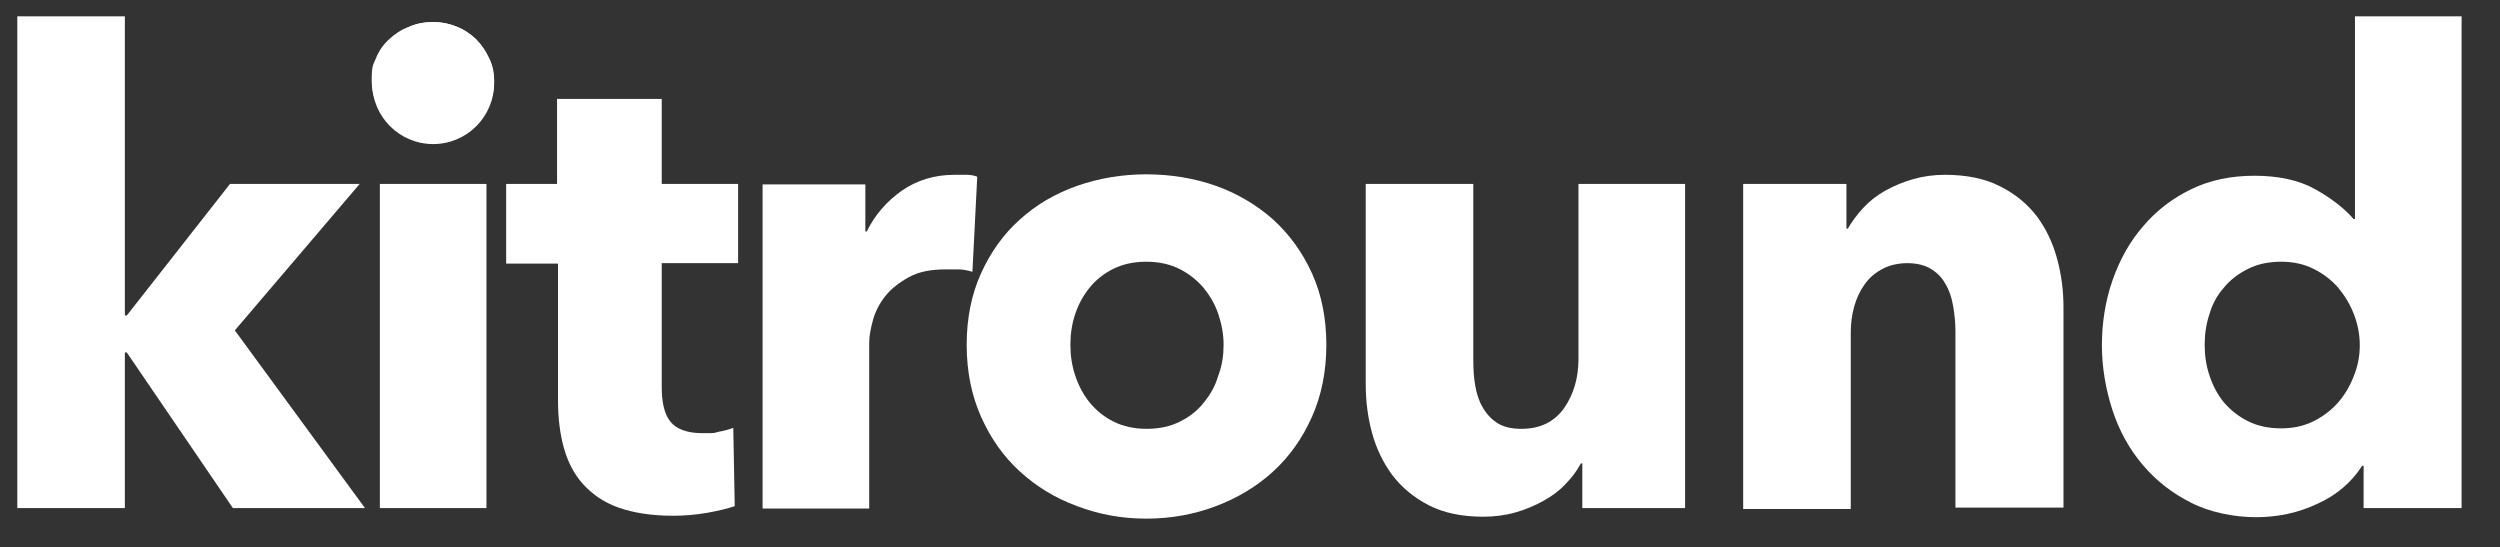
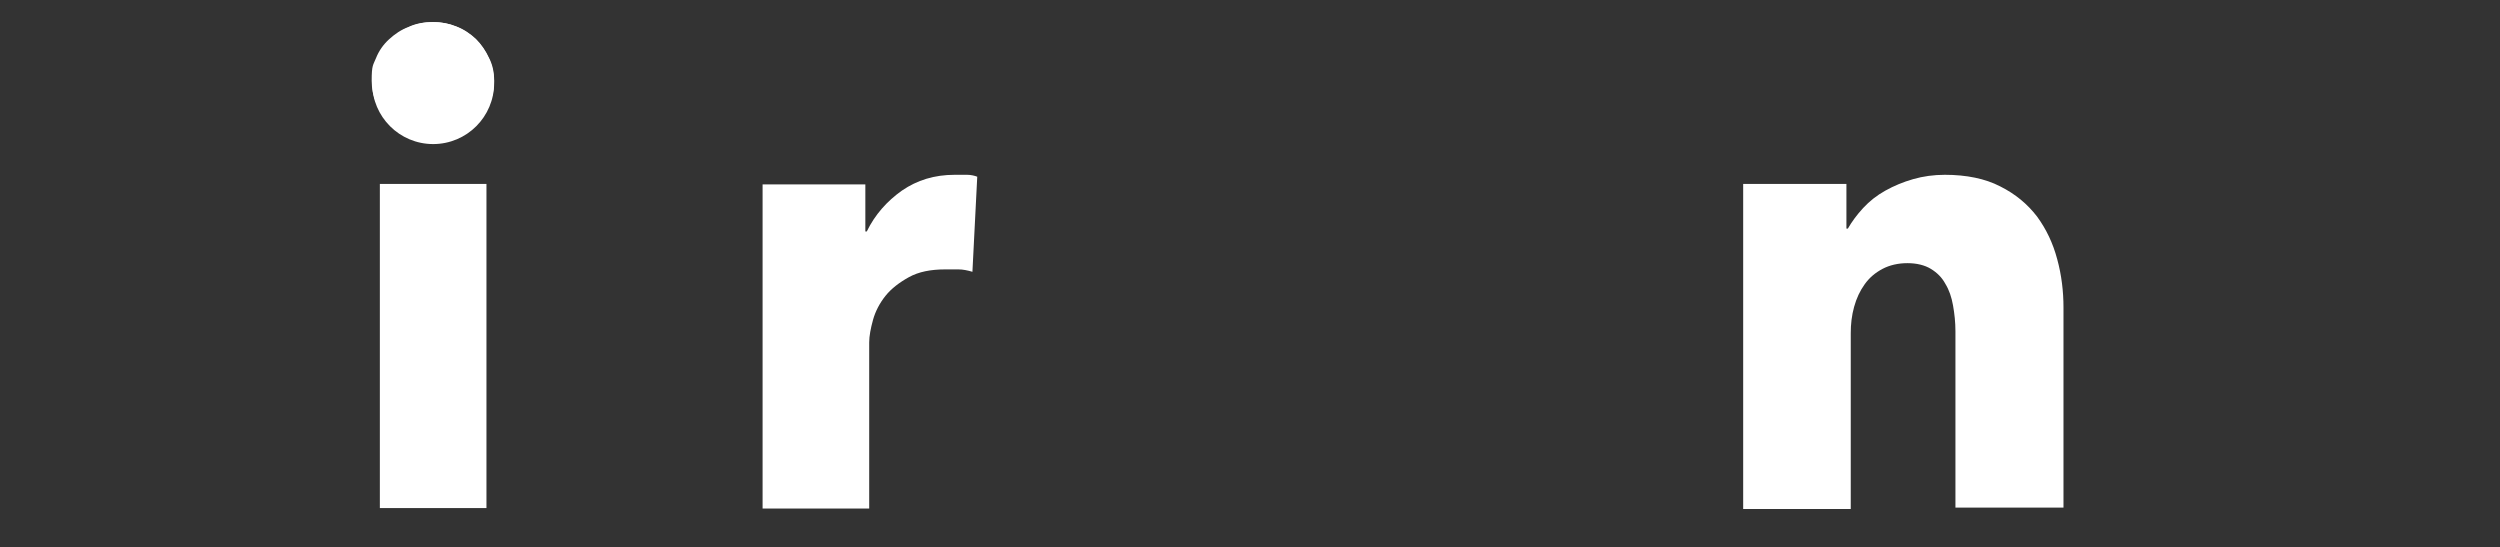
<svg xmlns="http://www.w3.org/2000/svg" width="137" height="30" viewBox="0 0 137 30" fill="none">
  <rect x="0" y="0" width="137" height="30" fill="#333333" stroke="none" />
-   <path d="M20 27.842H12.763L6.948 19.316H6.842V27.842H0.948V0.895H6.842V17.289H6.948L12.605 10.079H19.711L12.869 18.105L20 27.842Z" fill="white" />
  <path d="M27.079 4.421C27.079 4.868 27 5.289 26.816 5.684C26.632 6.079 26.395 6.421 26.105 6.71C25.816 7 25.447 7.21 25.026 7.395C24.605 7.553 24.184 7.631 23.737 7.631C22.79 7.631 22 7.316 21.342 6.684C20.71 6.053 20.368 5.289 20.368 4.421C20.368 3.553 20.447 3.579 20.605 3.184C20.763 2.789 21 2.447 21.316 2.158C21.632 1.868 21.974 1.631 22.395 1.474C22.79 1.289 23.237 1.21 23.71 1.21C24.184 1.21 24.605 1.289 25 1.447C25.421 1.605 25.763 1.842 26.079 2.131C26.368 2.421 26.605 2.763 26.79 3.158C27 3.553 27.079 3.974 27.079 4.421ZM20.816 27.842V10.079H26.658V27.842H20.816Z" fill="white" />
-   <path d="M36.263 14.447V21.237C36.263 22.079 36.421 22.71 36.737 23.105C37.053 23.5 37.632 23.737 38.474 23.737C39.316 23.737 39.053 23.737 39.395 23.658C39.711 23.605 39.974 23.526 40.184 23.447L40.263 27.737C39.869 27.868 39.342 28 38.737 28.105C38.132 28.21 37.5 28.263 36.895 28.263C35.711 28.263 34.711 28.105 33.895 27.816C33.079 27.526 32.448 27.079 31.948 26.526C31.448 25.974 31.105 25.289 30.895 24.526C30.684 23.763 30.579 22.895 30.579 21.947V14.447H27.737V10.079H30.526V5.421H36.263V10.079H40.448V14.421H36.263V14.447Z" fill="white" />
  <path d="M53.29 14.895C53.026 14.816 52.763 14.763 52.526 14.763H51.79C51 14.763 50.342 14.895 49.816 15.184C49.29 15.474 48.842 15.816 48.526 16.211C48.211 16.605 47.974 17.053 47.842 17.526C47.711 18 47.632 18.421 47.632 18.763V27.869H41.79V10.105H47.421V12.684H47.5C47.947 11.763 48.605 11.027 49.421 10.447C50.263 9.869 51.211 9.579 52.316 9.579C53.421 9.579 52.789 9.579 53 9.579C53.211 9.579 53.421 9.632 53.553 9.684L53.29 14.869V14.895Z" fill="white" />
-   <path d="M72.684 18.895C72.684 20.342 72.421 21.658 71.895 22.842C71.369 24.026 70.658 25.026 69.763 25.842C68.869 26.658 67.816 27.29 66.632 27.737C65.448 28.184 64.184 28.421 62.816 28.421C61.448 28.421 60.211 28.184 59.026 27.737C57.816 27.29 56.79 26.658 55.895 25.842C55 25.026 54.29 24.026 53.763 22.842C53.237 21.658 52.974 20.342 52.974 18.895C52.974 17.448 53.237 16.132 53.763 14.974C54.29 13.816 55 12.816 55.895 12.026C56.79 11.211 57.842 10.605 59.026 10.184C60.237 9.763 61.5 9.553 62.816 9.553C64.132 9.553 65.448 9.763 66.632 10.184C67.816 10.605 68.869 11.237 69.763 12.026C70.658 12.842 71.369 13.816 71.895 14.974C72.421 16.132 72.684 17.448 72.684 18.895ZM67.053 18.895C67.053 18.316 66.948 17.763 66.763 17.211C66.579 16.658 66.29 16.184 65.948 15.763C65.579 15.342 65.158 15 64.632 14.737C64.106 14.474 63.5 14.342 62.816 14.342C62.132 14.342 61.526 14.474 61 14.737C60.474 15 60.053 15.342 59.711 15.763C59.369 16.184 59.105 16.658 58.921 17.211C58.737 17.763 58.658 18.316 58.658 18.895C58.658 19.474 58.737 20.026 58.921 20.579C59.105 21.132 59.369 21.632 59.711 22.053C60.079 22.5 60.5 22.842 61.026 23.105C61.553 23.369 62.158 23.5 62.842 23.5C63.526 23.5 64.132 23.369 64.658 23.105C65.184 22.842 65.632 22.5 65.974 22.053C66.342 21.605 66.606 21.132 66.763 20.579C66.974 20.026 67.053 19.474 67.053 18.895Z" fill="white" />
-   <path d="M86.711 27.842V25.395H86.632C86.421 25.79 86.132 26.184 85.79 26.526C85.448 26.895 85.053 27.184 84.579 27.448C84.105 27.711 83.605 27.921 83.053 28.079C82.5 28.237 81.895 28.316 81.29 28.316C80.105 28.316 79.105 28.105 78.29 27.684C77.474 27.263 76.816 26.711 76.29 26.026C75.79 25.342 75.421 24.579 75.184 23.711C74.948 22.842 74.842 21.948 74.842 21.053V10.079H80.737V19.711C80.737 20.211 80.763 20.684 80.842 21.132C80.921 21.579 81.053 22 81.263 22.342C81.474 22.711 81.737 22.974 82.053 23.184C82.395 23.395 82.816 23.5 83.369 23.5C84.395 23.5 85.158 23.132 85.711 22.369C86.237 21.605 86.5 20.711 86.5 19.684V10.079H92.342V27.842H86.711Z" fill="white" />
  <path d="M107.158 27.842V18.158C107.158 17.658 107.105 17.184 107.026 16.737C106.947 16.29 106.816 15.895 106.605 15.553C106.421 15.211 106.158 14.947 105.816 14.737C105.474 14.527 105.026 14.421 104.526 14.421C104.026 14.421 103.553 14.527 103.158 14.737C102.763 14.947 102.447 15.211 102.184 15.579C101.921 15.947 101.737 16.342 101.605 16.816C101.474 17.29 101.421 17.763 101.421 18.263V27.895H95.526V10.079H101.184V12.527H101.263C101.474 12.158 101.763 11.763 102.105 11.395C102.447 11.027 102.842 10.711 103.316 10.447C103.79 10.184 104.29 9.974 104.842 9.816C105.395 9.658 105.974 9.579 106.579 9.579C107.763 9.579 108.79 9.79 109.605 10.211C110.447 10.632 111.105 11.184 111.632 11.869C112.132 12.553 112.5 13.316 112.737 14.211C112.974 15.079 113.079 15.974 113.079 16.842V27.816H107.158V27.842Z" fill="white" />
-   <path d="M129.526 27.842V25.526H129.447C128.869 26.421 128.053 27.131 127 27.605C125.947 28.105 124.816 28.342 123.632 28.342C122.447 28.342 121.105 28.079 120.079 27.552C119.026 27.026 118.158 26.342 117.421 25.474C116.684 24.605 116.132 23.605 115.763 22.474C115.395 21.342 115.184 20.131 115.184 18.921C115.184 17.71 115.369 16.5 115.763 15.368C116.158 14.237 116.711 13.237 117.447 12.395C118.184 11.526 119.053 10.868 120.079 10.368C121.105 9.868 122.263 9.631 123.553 9.631C124.842 9.631 125.974 9.868 126.869 10.368C127.763 10.868 128.474 11.421 128.974 12H129.053V0.895H134.895V27.842H129.526ZM129.316 18.921C129.316 18.342 129.211 17.789 129 17.237C128.79 16.684 128.5 16.21 128.132 15.763C127.763 15.342 127.316 15 126.79 14.737C126.263 14.473 125.684 14.342 125 14.342C124.316 14.342 123.711 14.473 123.184 14.737C122.658 15 122.211 15.342 121.869 15.763C121.5 16.184 121.237 16.658 121.079 17.21C120.895 17.763 120.816 18.316 120.816 18.895C120.816 19.474 120.895 20.026 121.079 20.579C121.263 21.131 121.526 21.631 121.869 22.052C122.237 22.474 122.658 22.816 123.184 23.079C123.711 23.342 124.316 23.474 125 23.474C125.684 23.474 126.263 23.342 126.79 23.079C127.316 22.816 127.763 22.474 128.132 22.052C128.5 21.631 128.79 21.131 129 20.579C129.211 20.052 129.316 19.5 129.316 18.921Z" fill="white" />
  <path d="M23.737 7.895C25.583 7.895 27.079 6.398 27.079 4.553C27.079 2.707 25.583 1.21 23.737 1.21C21.891 1.21 20.395 2.707 20.395 4.553C20.395 6.398 21.891 7.895 23.737 7.895Z" fill="white" />
</svg>